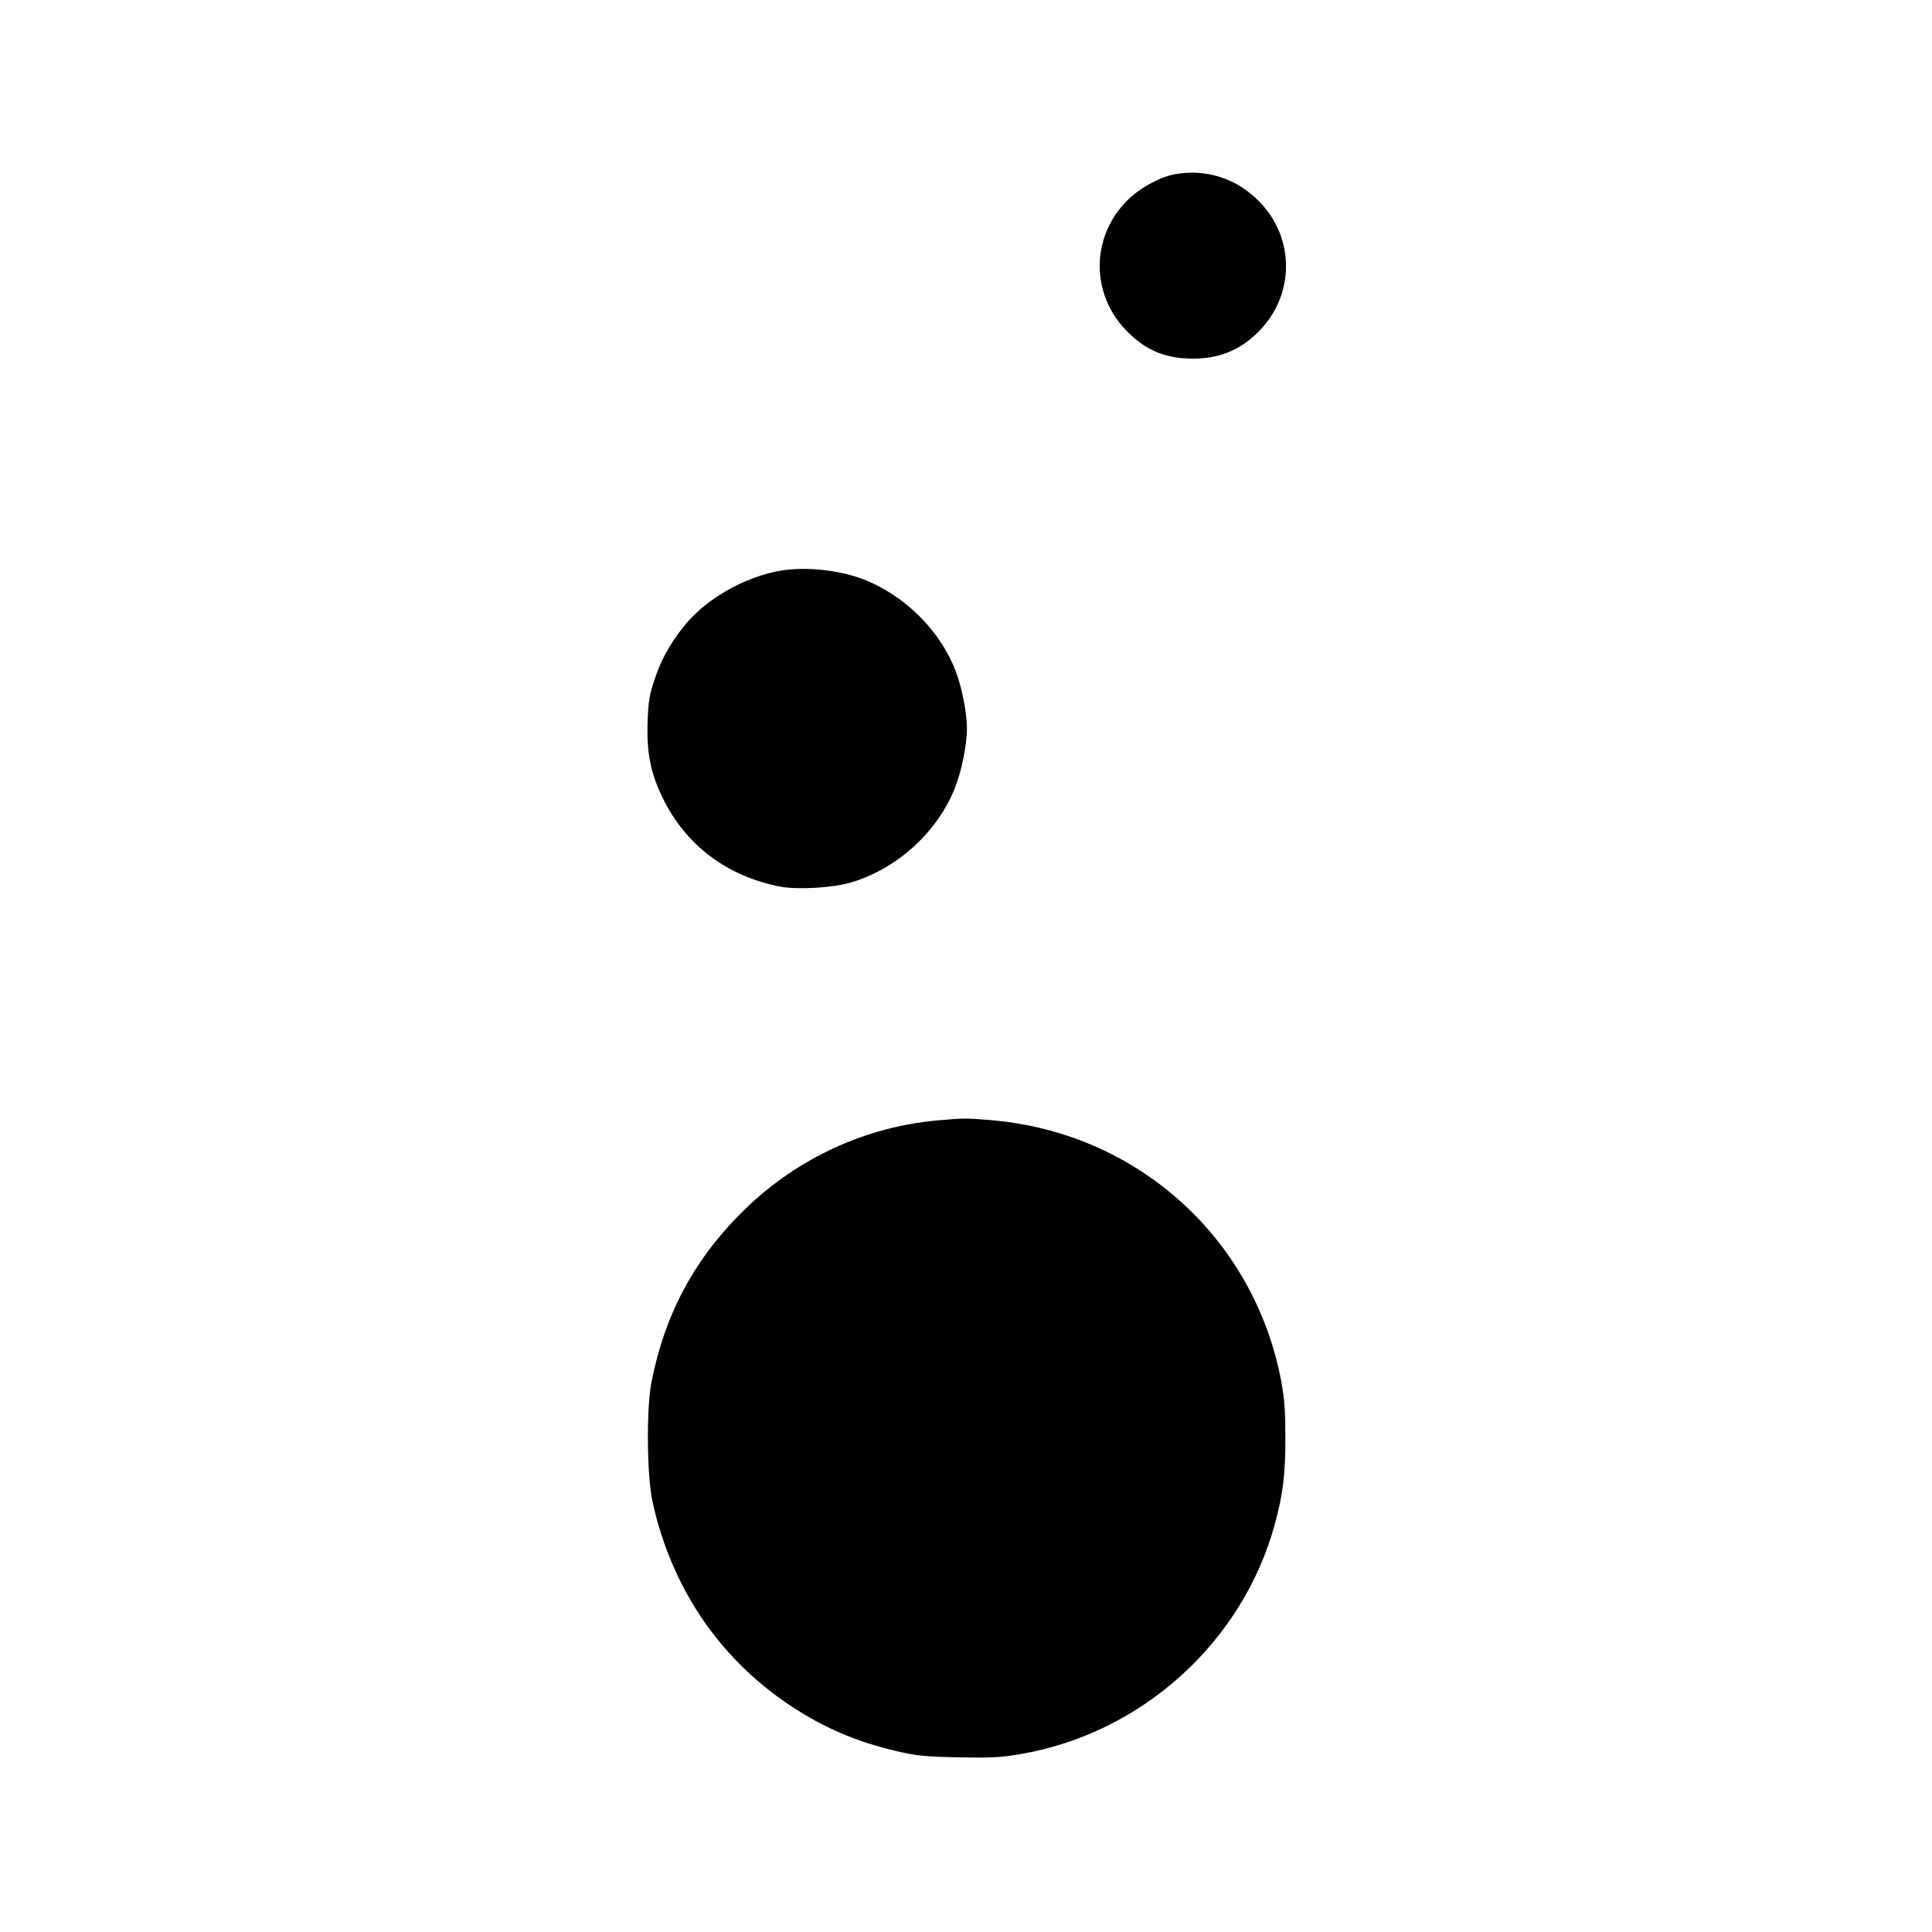
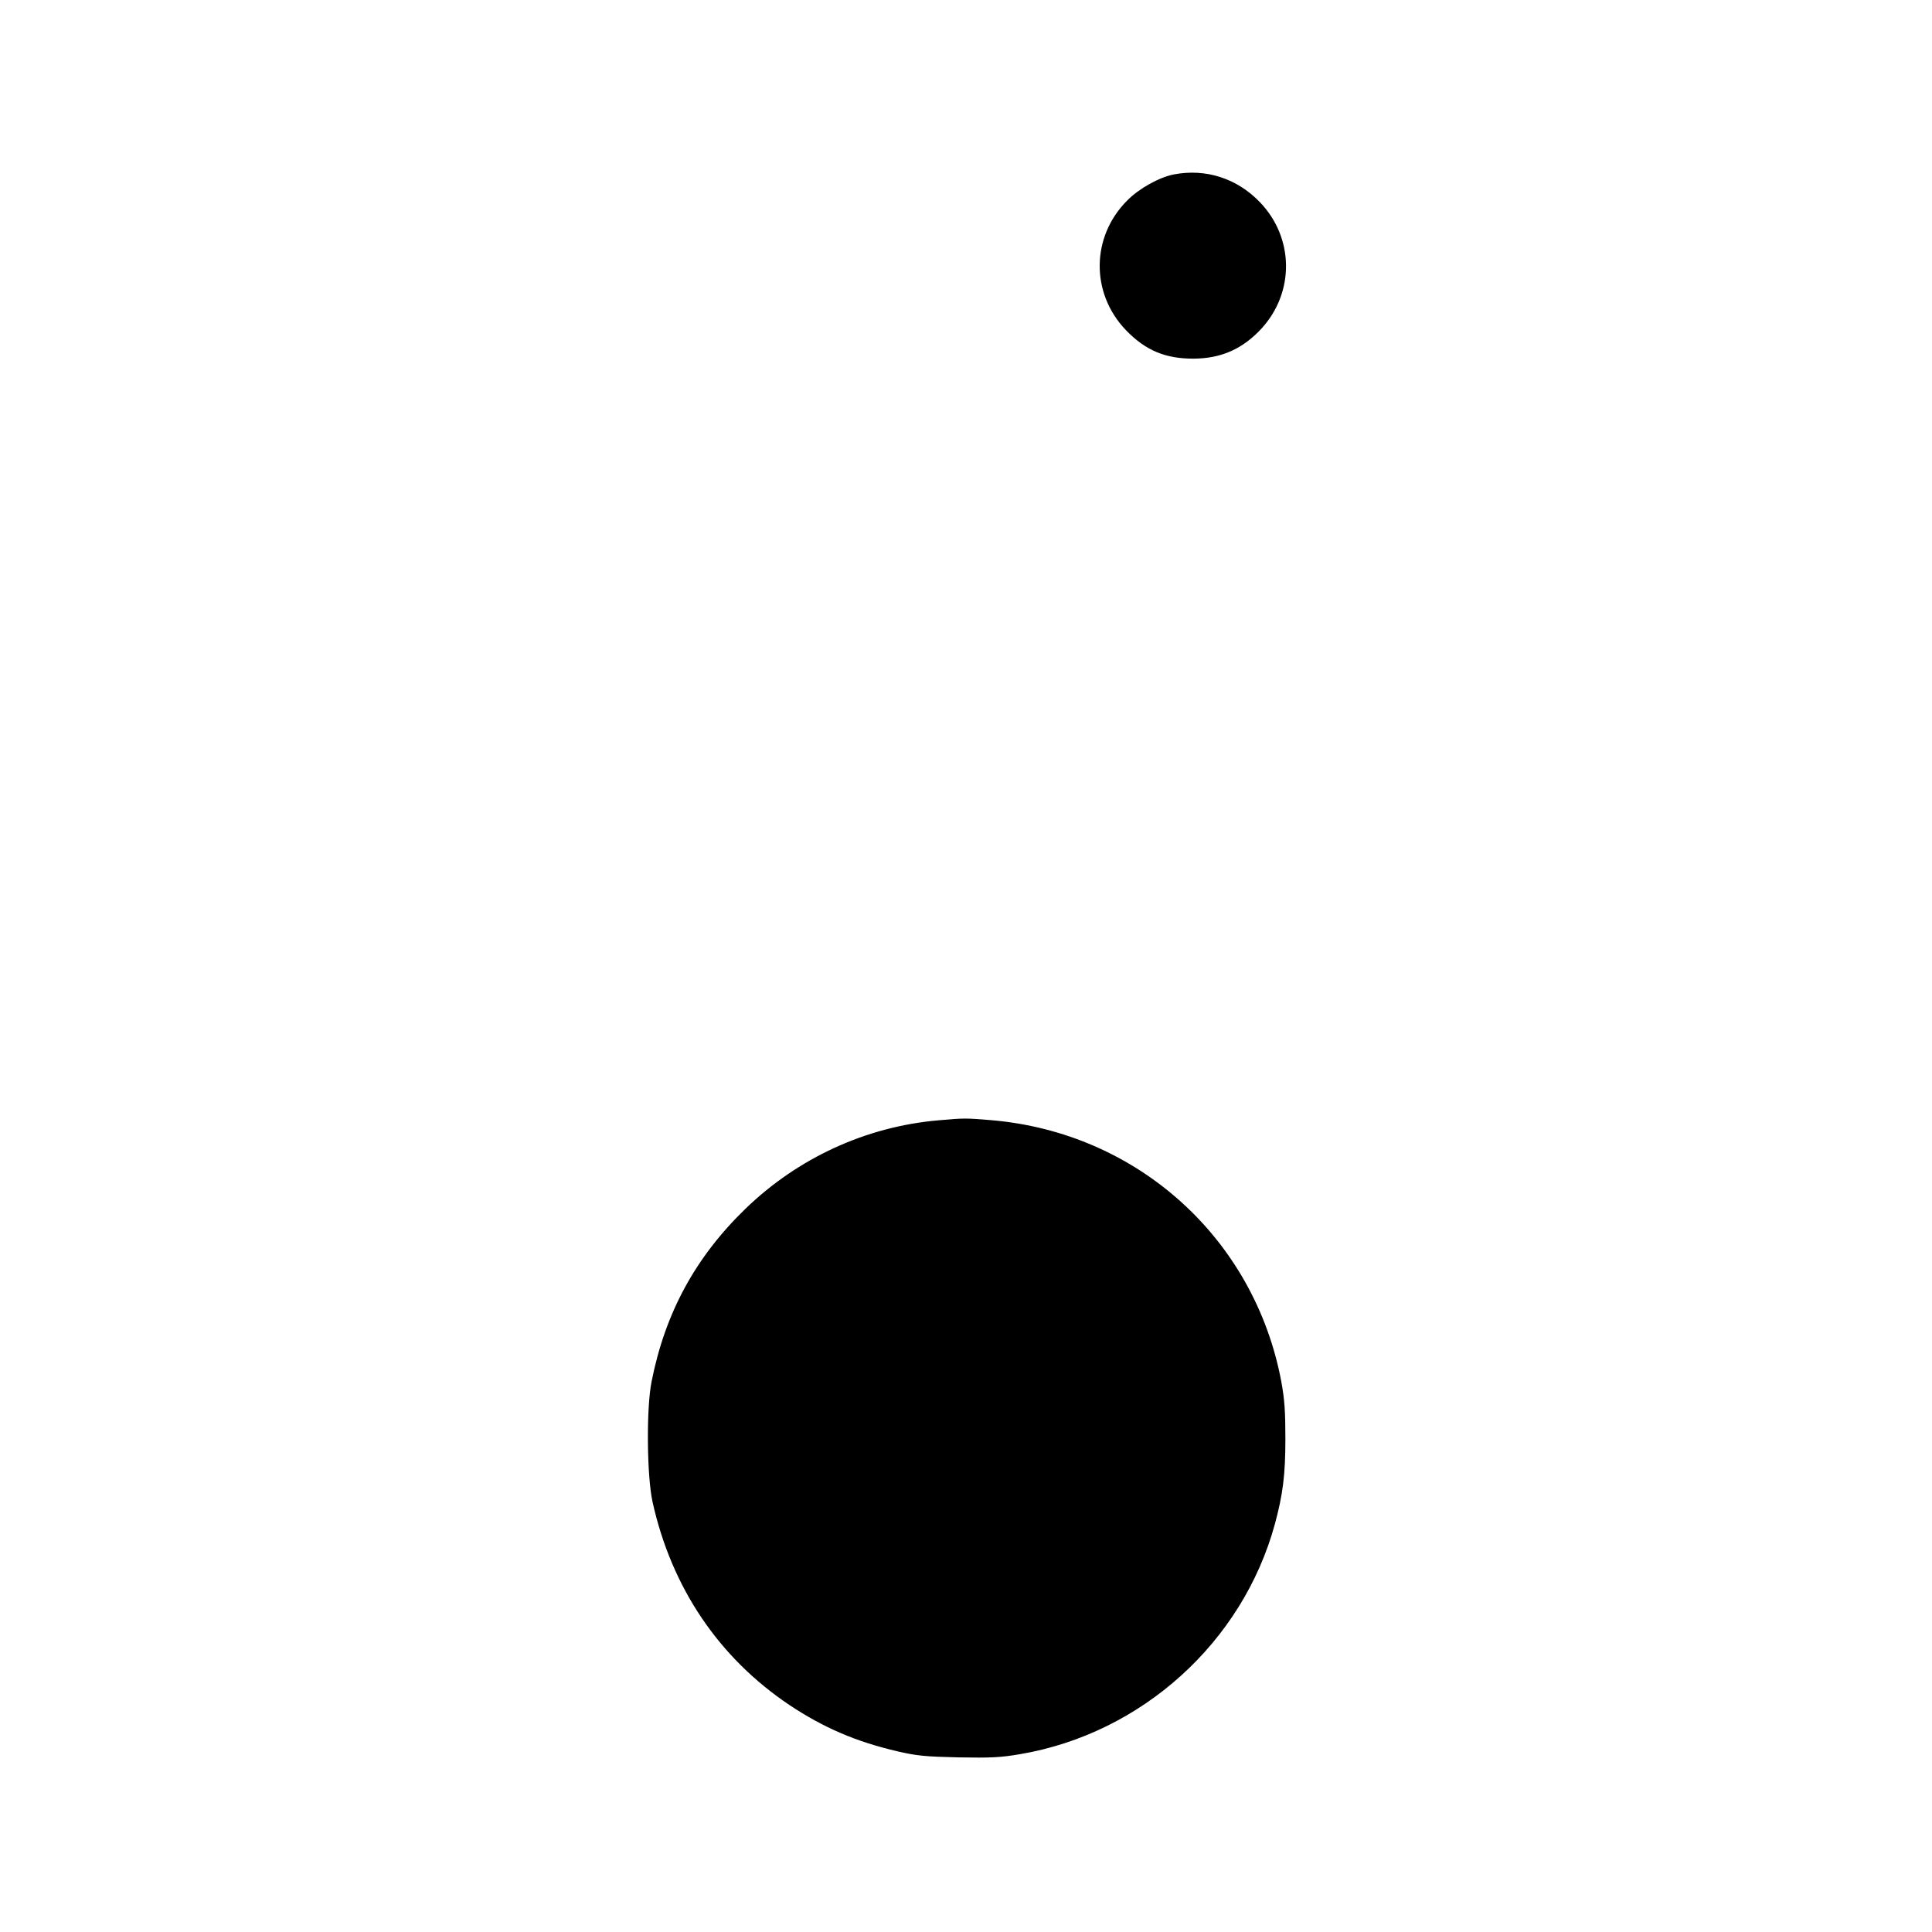
<svg xmlns="http://www.w3.org/2000/svg" version="1.0" width="1009pt" height="1009pt" viewBox="0 0 1009 1009" preserveAspectRatio="xMidYMid meet">
  <g transform="translate(0,1009) scale(0.1,-0.1)" fill="#000000" stroke="none">
    <path d="M6130 9179 c-76 -15 -181 -73 -243 -136 -189 -189 -192 -484 -7 -677 102 -106 207 -150 355 -149 144 1 256 51 355 159 172 190 168 473 -10 658 -120 125 -283 177 -450 145z" />
-     <path d="M4078 7110 c-192 -33 -397 -151 -509 -294 -73 -93 -118 -175 -151 -276 -27 -81 -32 -114 -36 -225 -5 -156 16 -264 78 -390 120 -249 338 -413 618 -466 87 -16 268 -6 362 21 243 70 459 266 549 500 34 86 61 224 61 305 0 81 -27 219 -60 303 -81 211 -269 396 -485 478 -127 48 -298 65 -427 44z" />
    <path d="M4900 4239 c-377 -33 -732 -196 -1007 -462 -261 -253 -419 -543 -490 -902 -28 -138 -25 -493 5 -629 99 -447 346 -814 717 -1062 176 -117 346 -190 560 -240 104 -24 146 -28 320 -32 171 -3 219 -1 324 17 633 108 1160 583 1329 1201 42 155 55 258 55 445 0 143 -4 204 -21 298 -140 750 -753 1303 -1517 1367 -133 11 -139 11 -275 -1z" />
  </g>
</svg>